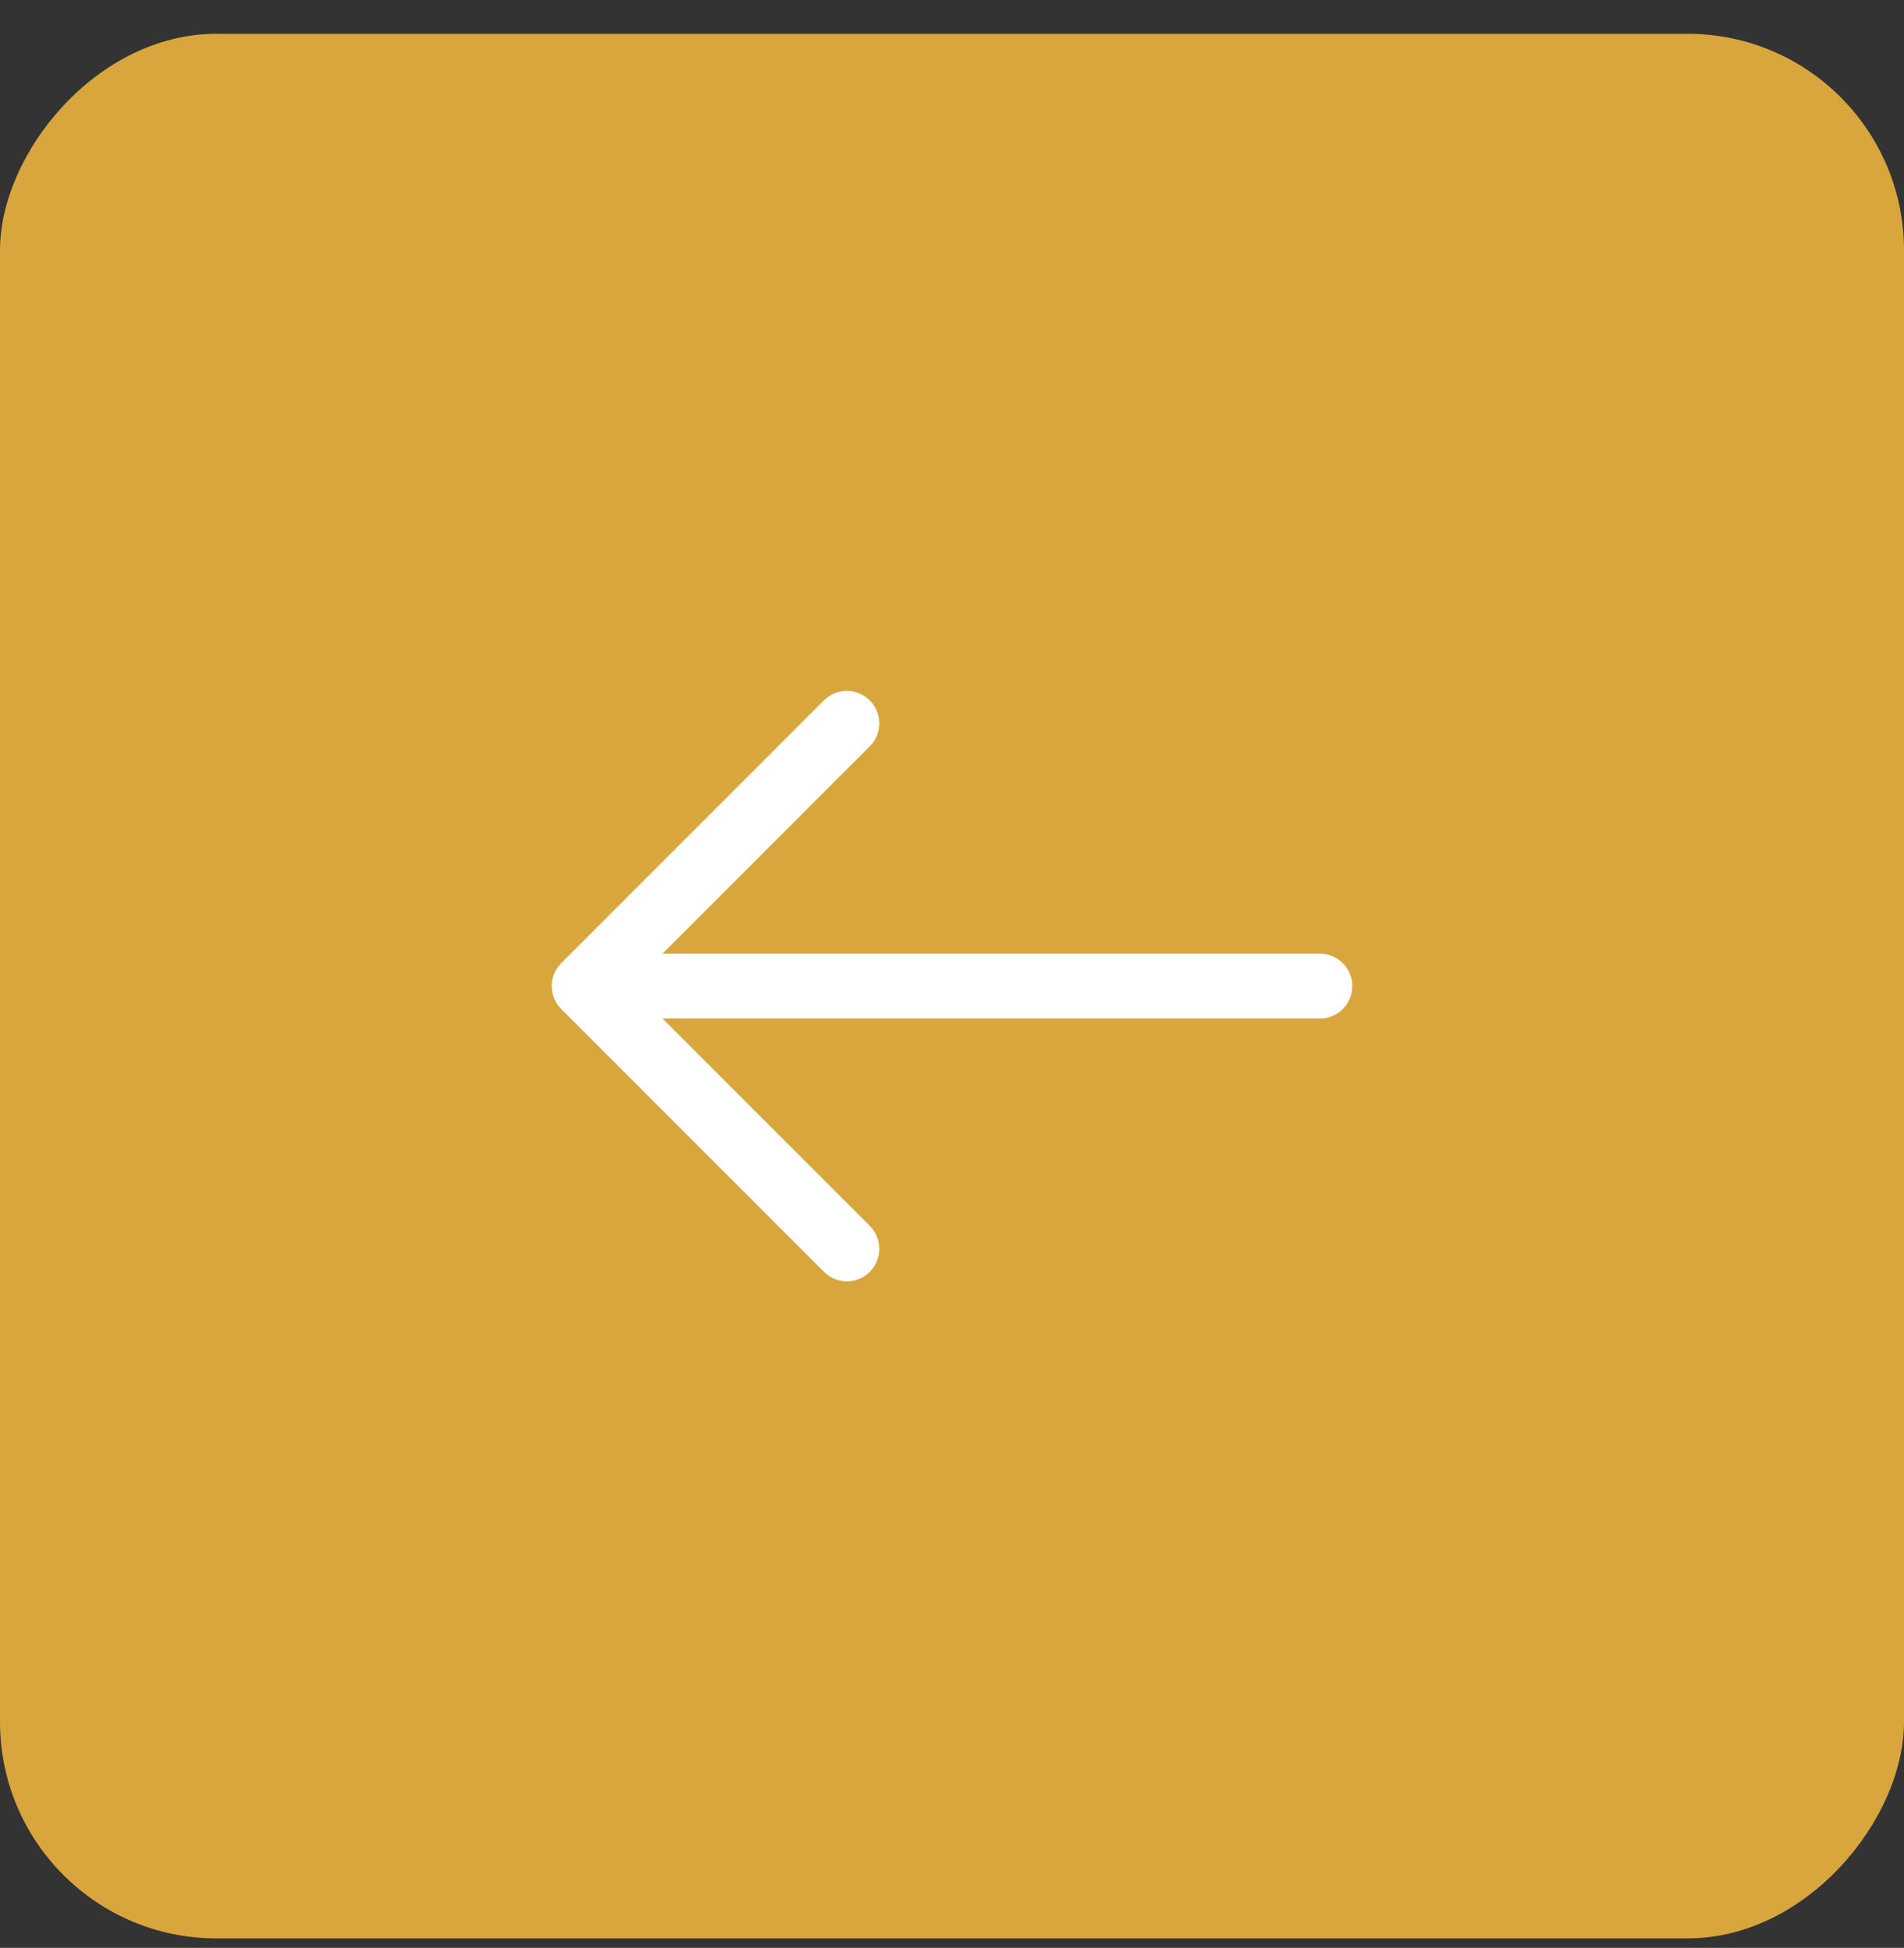
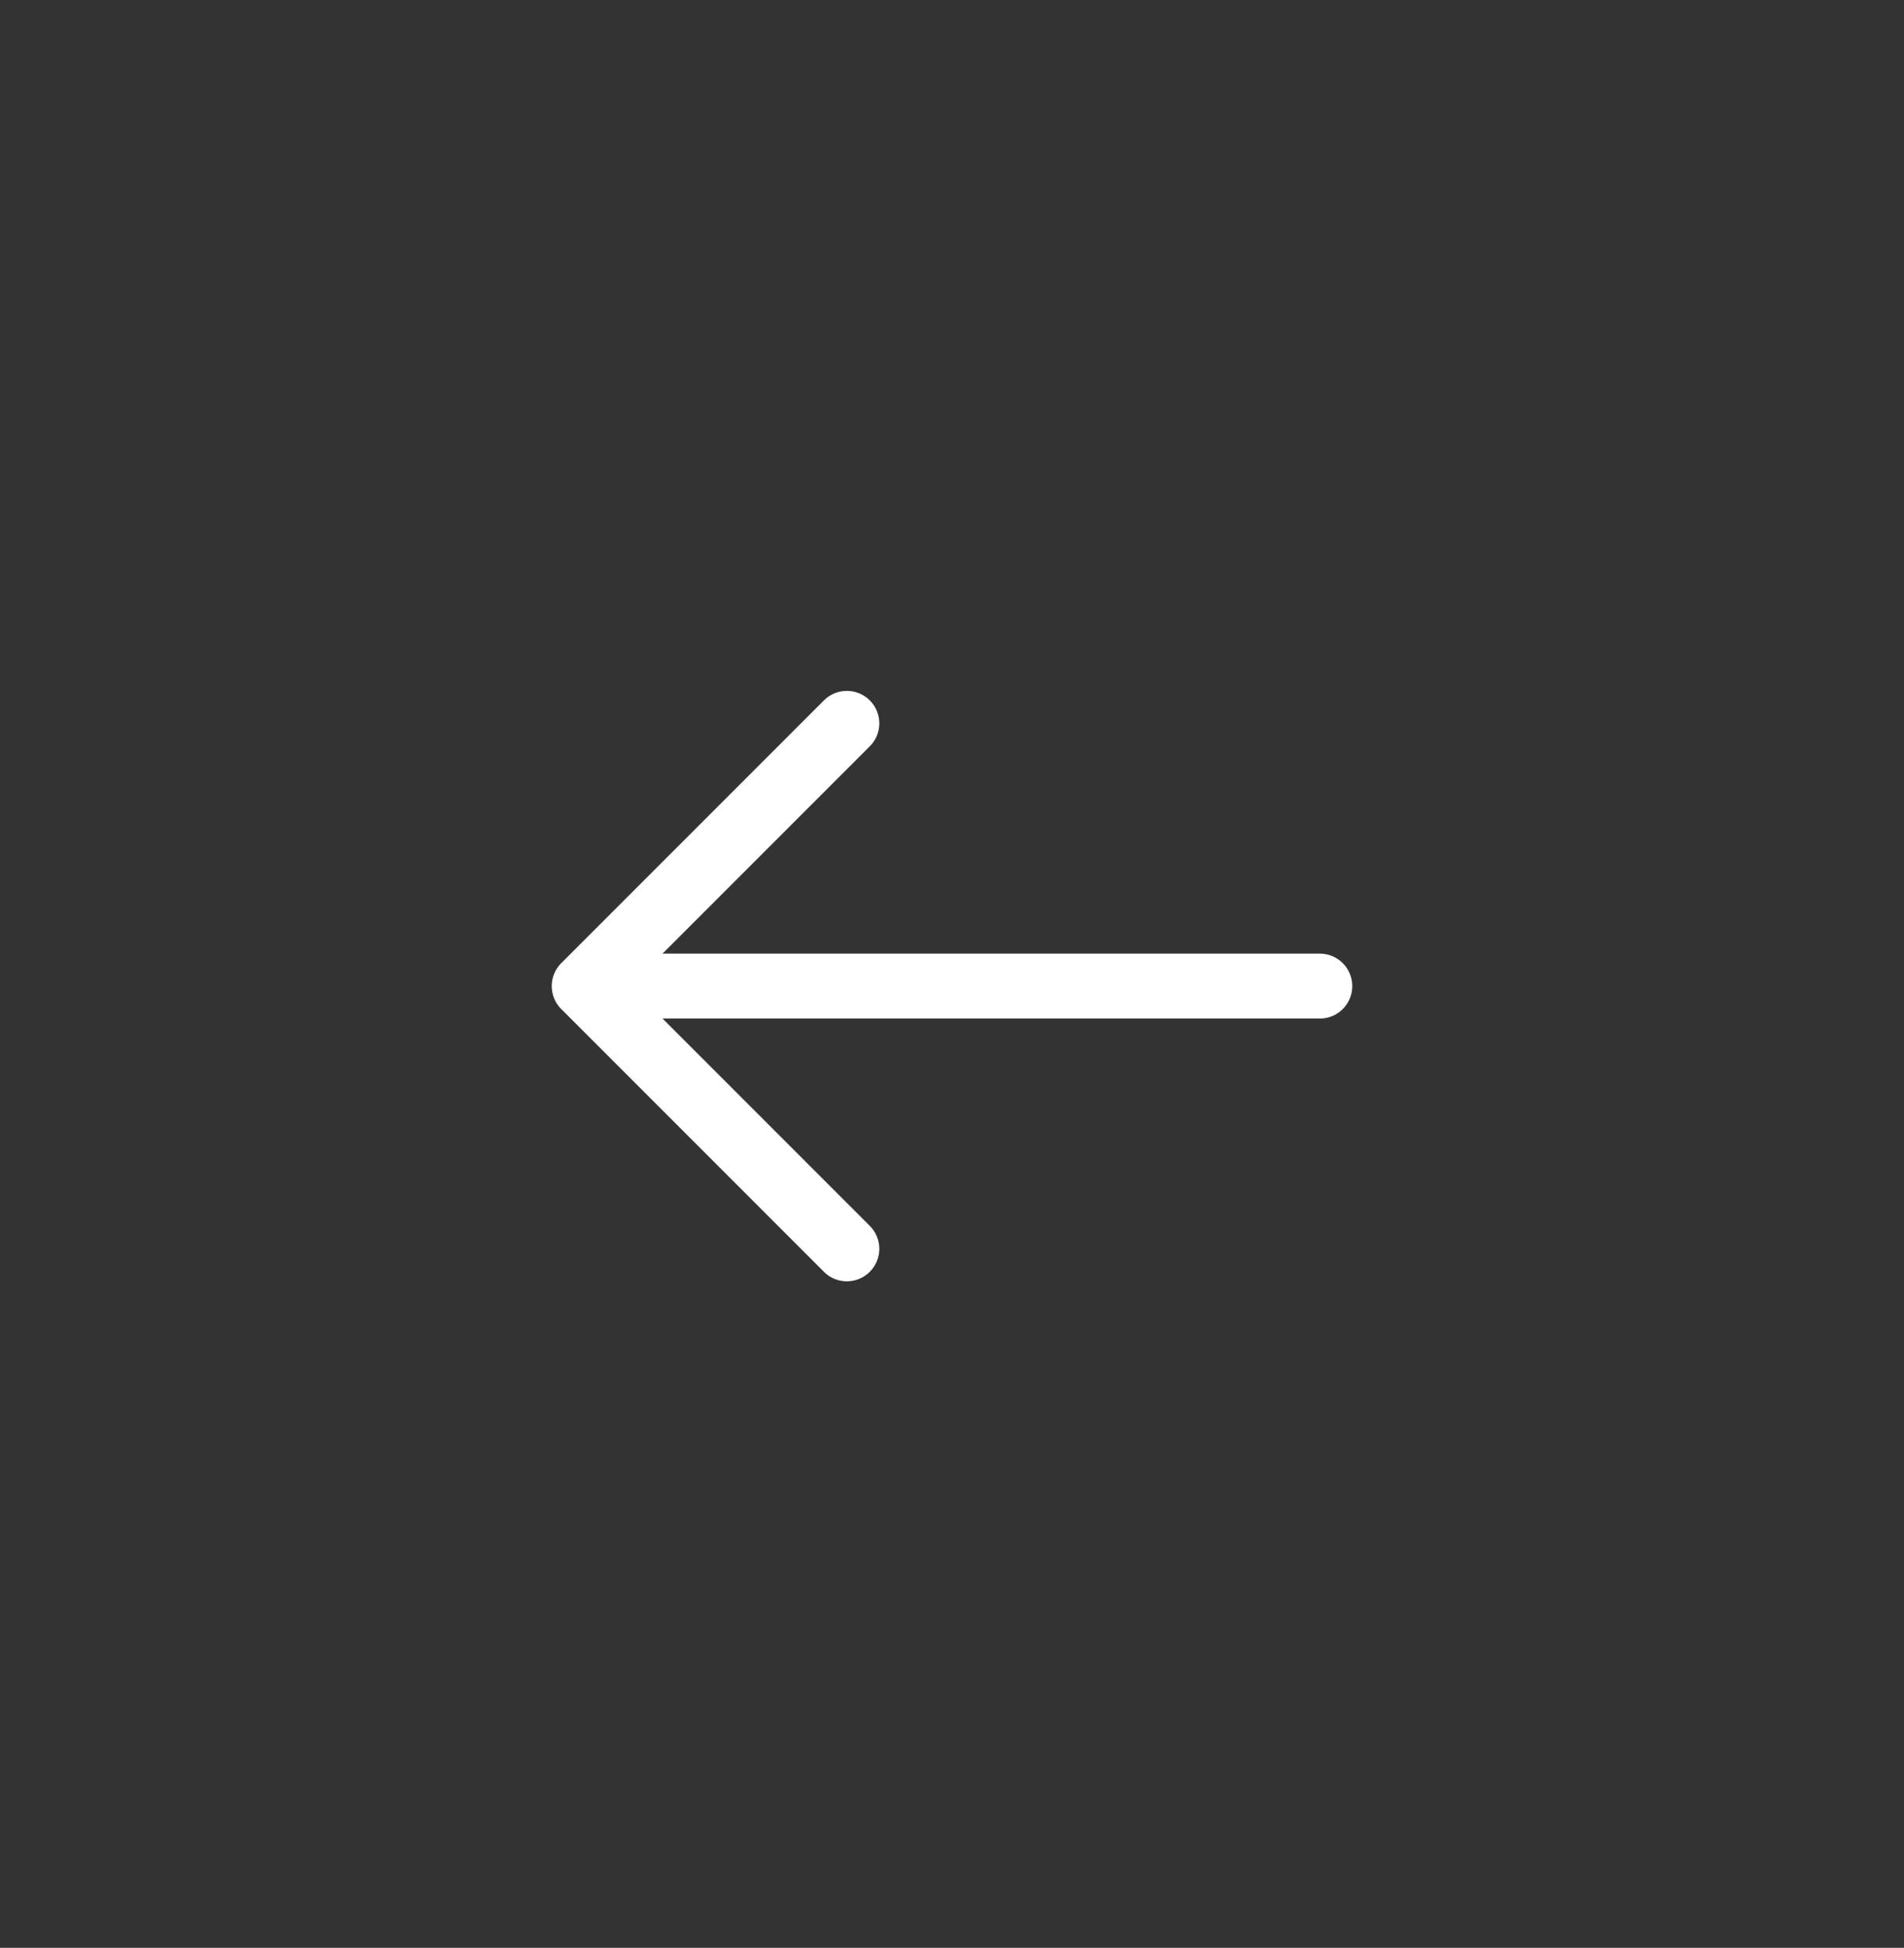
<svg xmlns="http://www.w3.org/2000/svg" width="44" height="45" viewBox="0 0 44 45" fill="none">
  <rect x="0" y="0" width="44" height="45" fill="#333333" stroke="none" />
-   <rect width="44" height="44" rx="5" transform="matrix(-1 0 0 1 44 0.781)" fill="#DDA83E" fill-opacity="0.976" />
  <path d="M19.57 16.711L13.5 22.781L19.57 28.851" stroke="white" stroke-width="1.5" stroke-miterlimit="10" stroke-linecap="round" stroke-linejoin="round" />
  <path d="M30.5 22.781H13.67" stroke="white" stroke-width="1.5" stroke-miterlimit="10" stroke-linecap="round" stroke-linejoin="round" />
</svg>